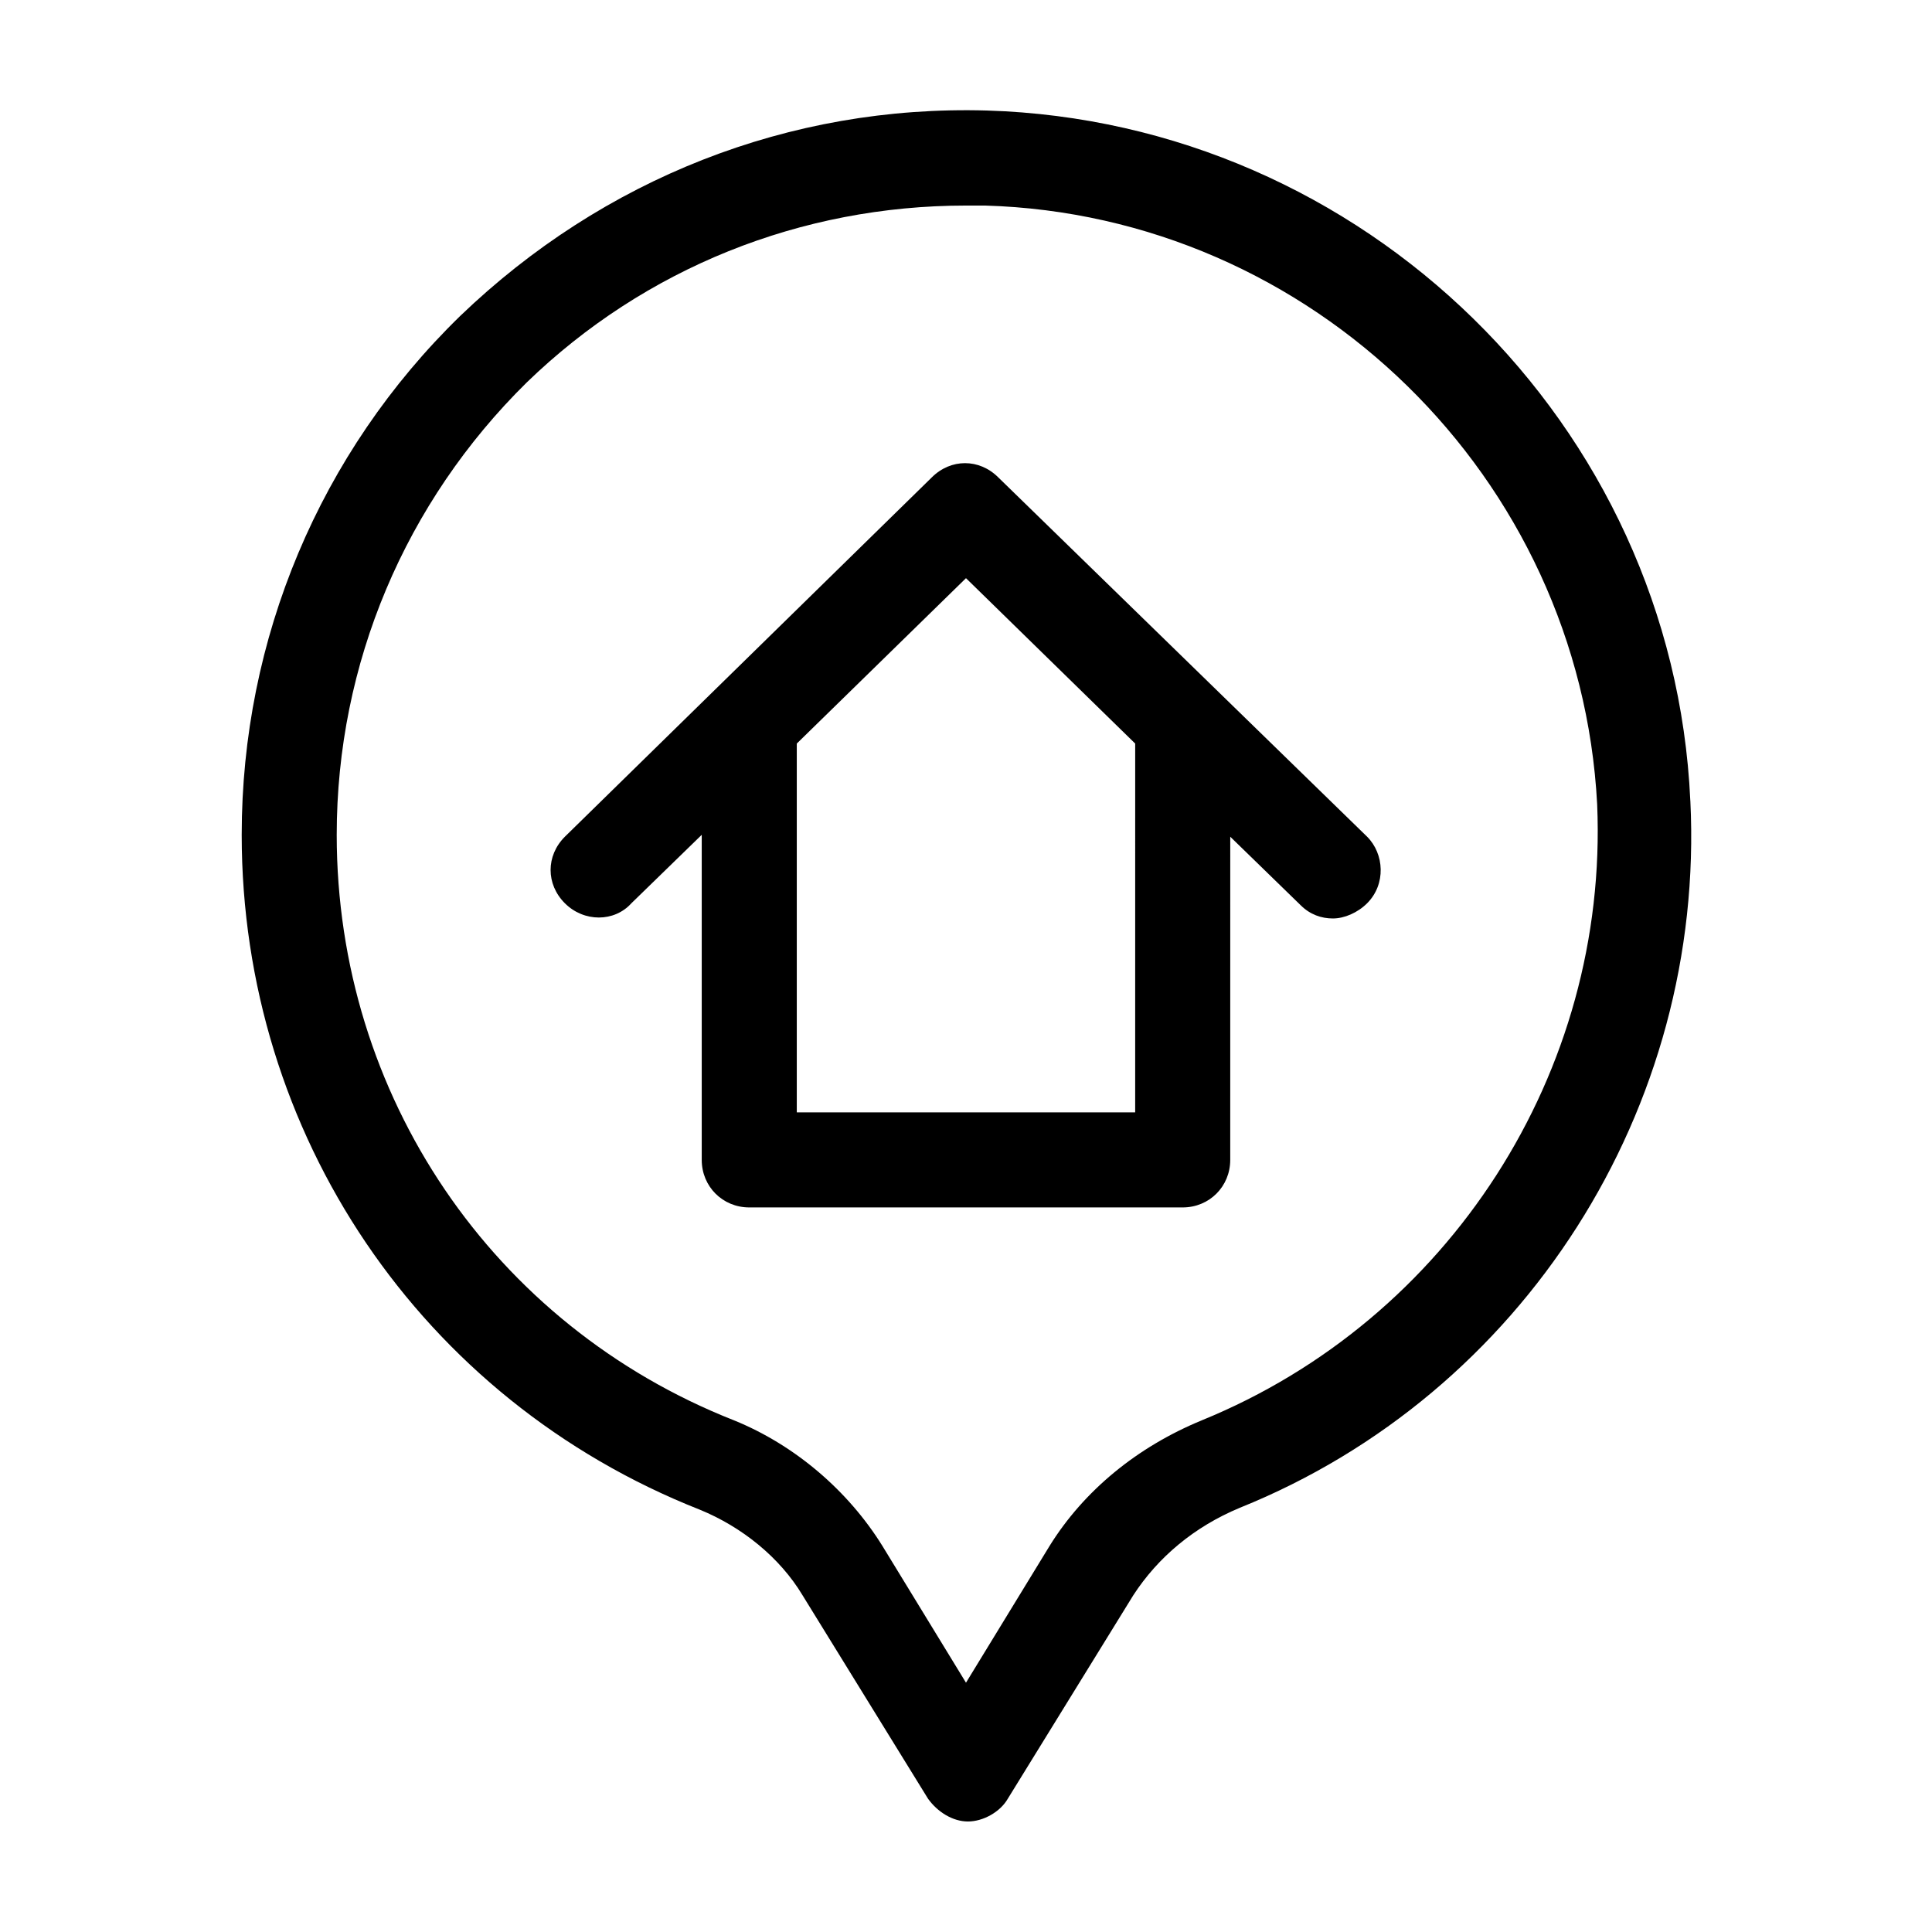
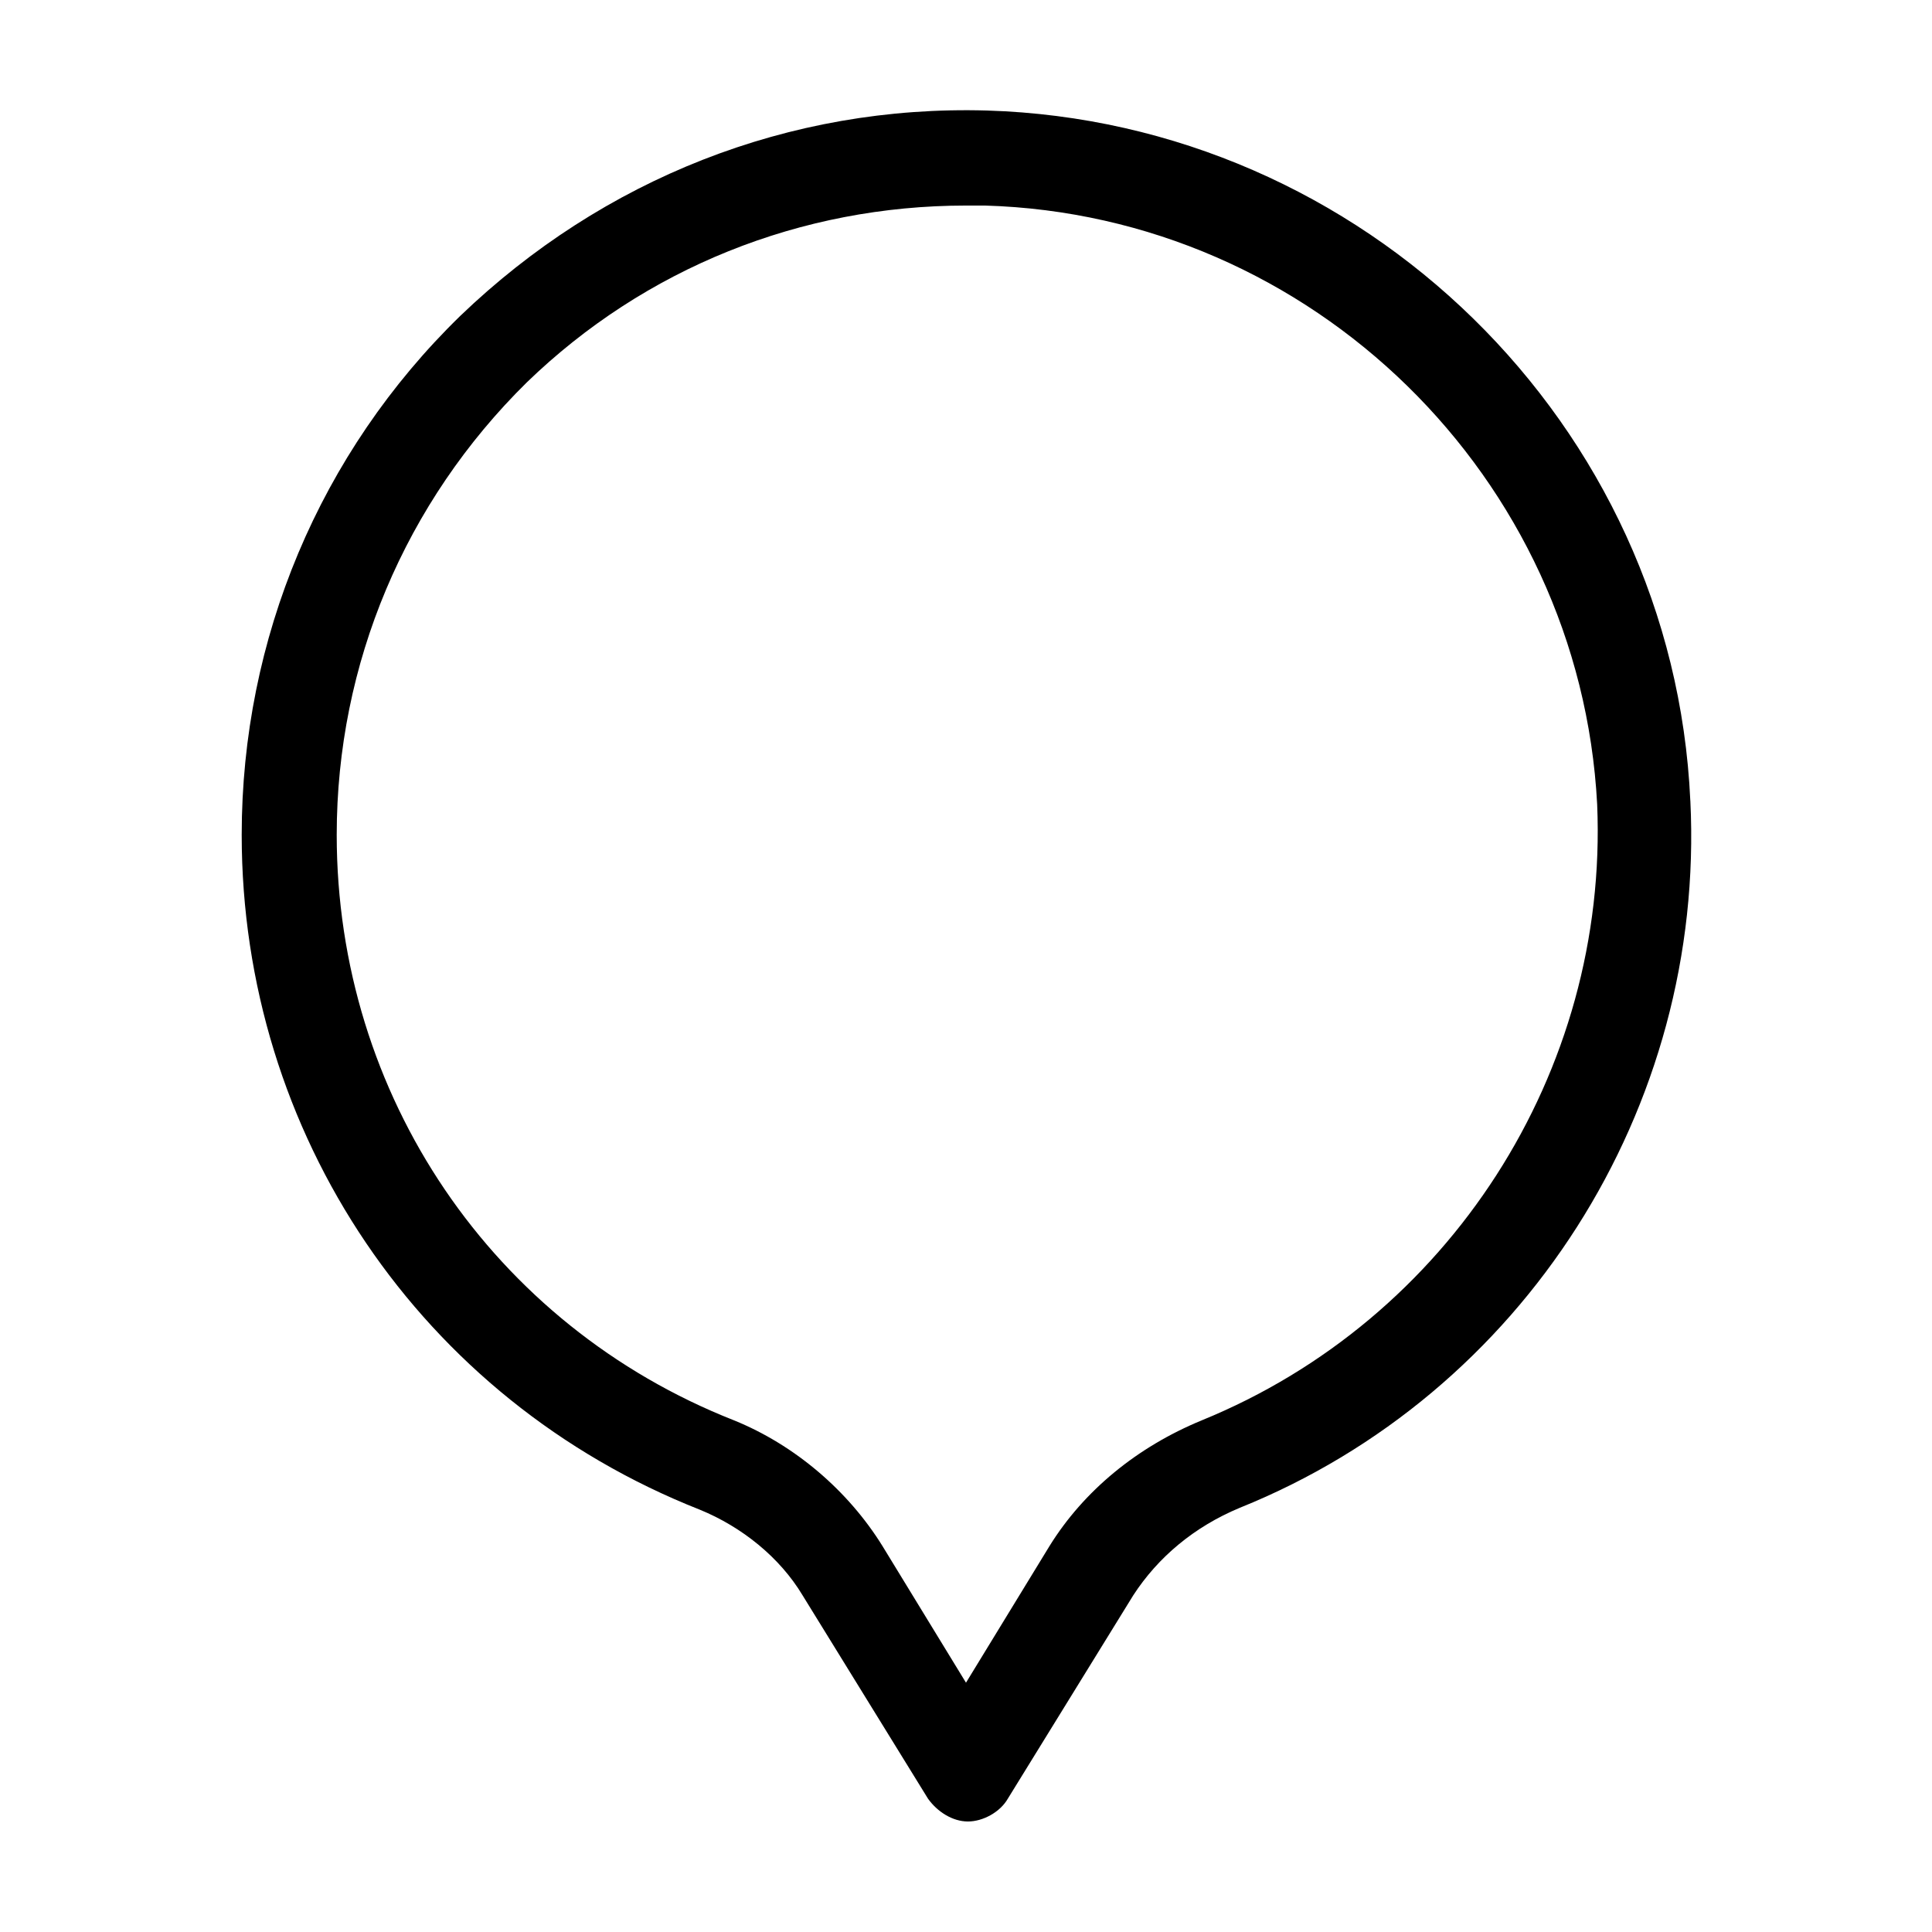
<svg xmlns="http://www.w3.org/2000/svg" fill="#000000" width="800px" height="800px" version="1.1" viewBox="144 144 512 512">
  <g>
    <path d="m591.95 356.17c-4.535-99.754-86.656-179.86-186.41-182.88-52.395-1.512-101.77 18.137-139.55 54.41-37.281 36.273-57.938 85.648-57.938 137.54 0 79.098 47.359 149.63 121.42 178.85 11.082 4.535 21.16 12.594 27.207 22.672l33.25 53.906c2.519 3.527 6.551 6.047 10.578 6.047 4.031 0 8.566-2.519 10.578-6.047l33.25-53.906c6.551-10.078 16.121-18.137 28.215-23.176 75.07-30.227 123.44-105.8 119.41-187.41zm-129.48 164.24c-17.129 7.055-31.234 18.641-40.305 33.25l-22.168 36.273-22.168-36.273c-9.07-14.609-23.176-26.703-39.297-33.25-63.984-25.191-105.3-86.152-105.3-155.17 0-45.344 18.137-88.168 50.383-119.91 31.234-30.23 72.547-46.855 116.38-46.855h5.039c86.656 2.519 157.69 72.043 162.23 158.7 3.019 71.035-39.301 136.53-104.79 163.23z" />
-     <path d="m408.56 270.52c-5.039-5.039-12.594-5.039-17.633 0l-97.234 95.219c-5.039 5.039-5.039 12.594 0 17.633 5.039 5.039 13.098 5.039 17.633 0l18.641-18.137v86.152c0 7.055 5.543 12.594 12.594 12.594h114.87c7.055 0 12.594-5.543 12.594-12.594l0.004-85.648 18.641 18.137c2.519 2.519 5.543 3.527 8.566 3.527s6.551-1.512 9.07-4.031c5.039-5.039 4.535-13.098 0-17.633zm36.273 168.27h-89.676v-97.738l44.84-43.832 44.84 43.832z" />
  </g>
</svg>